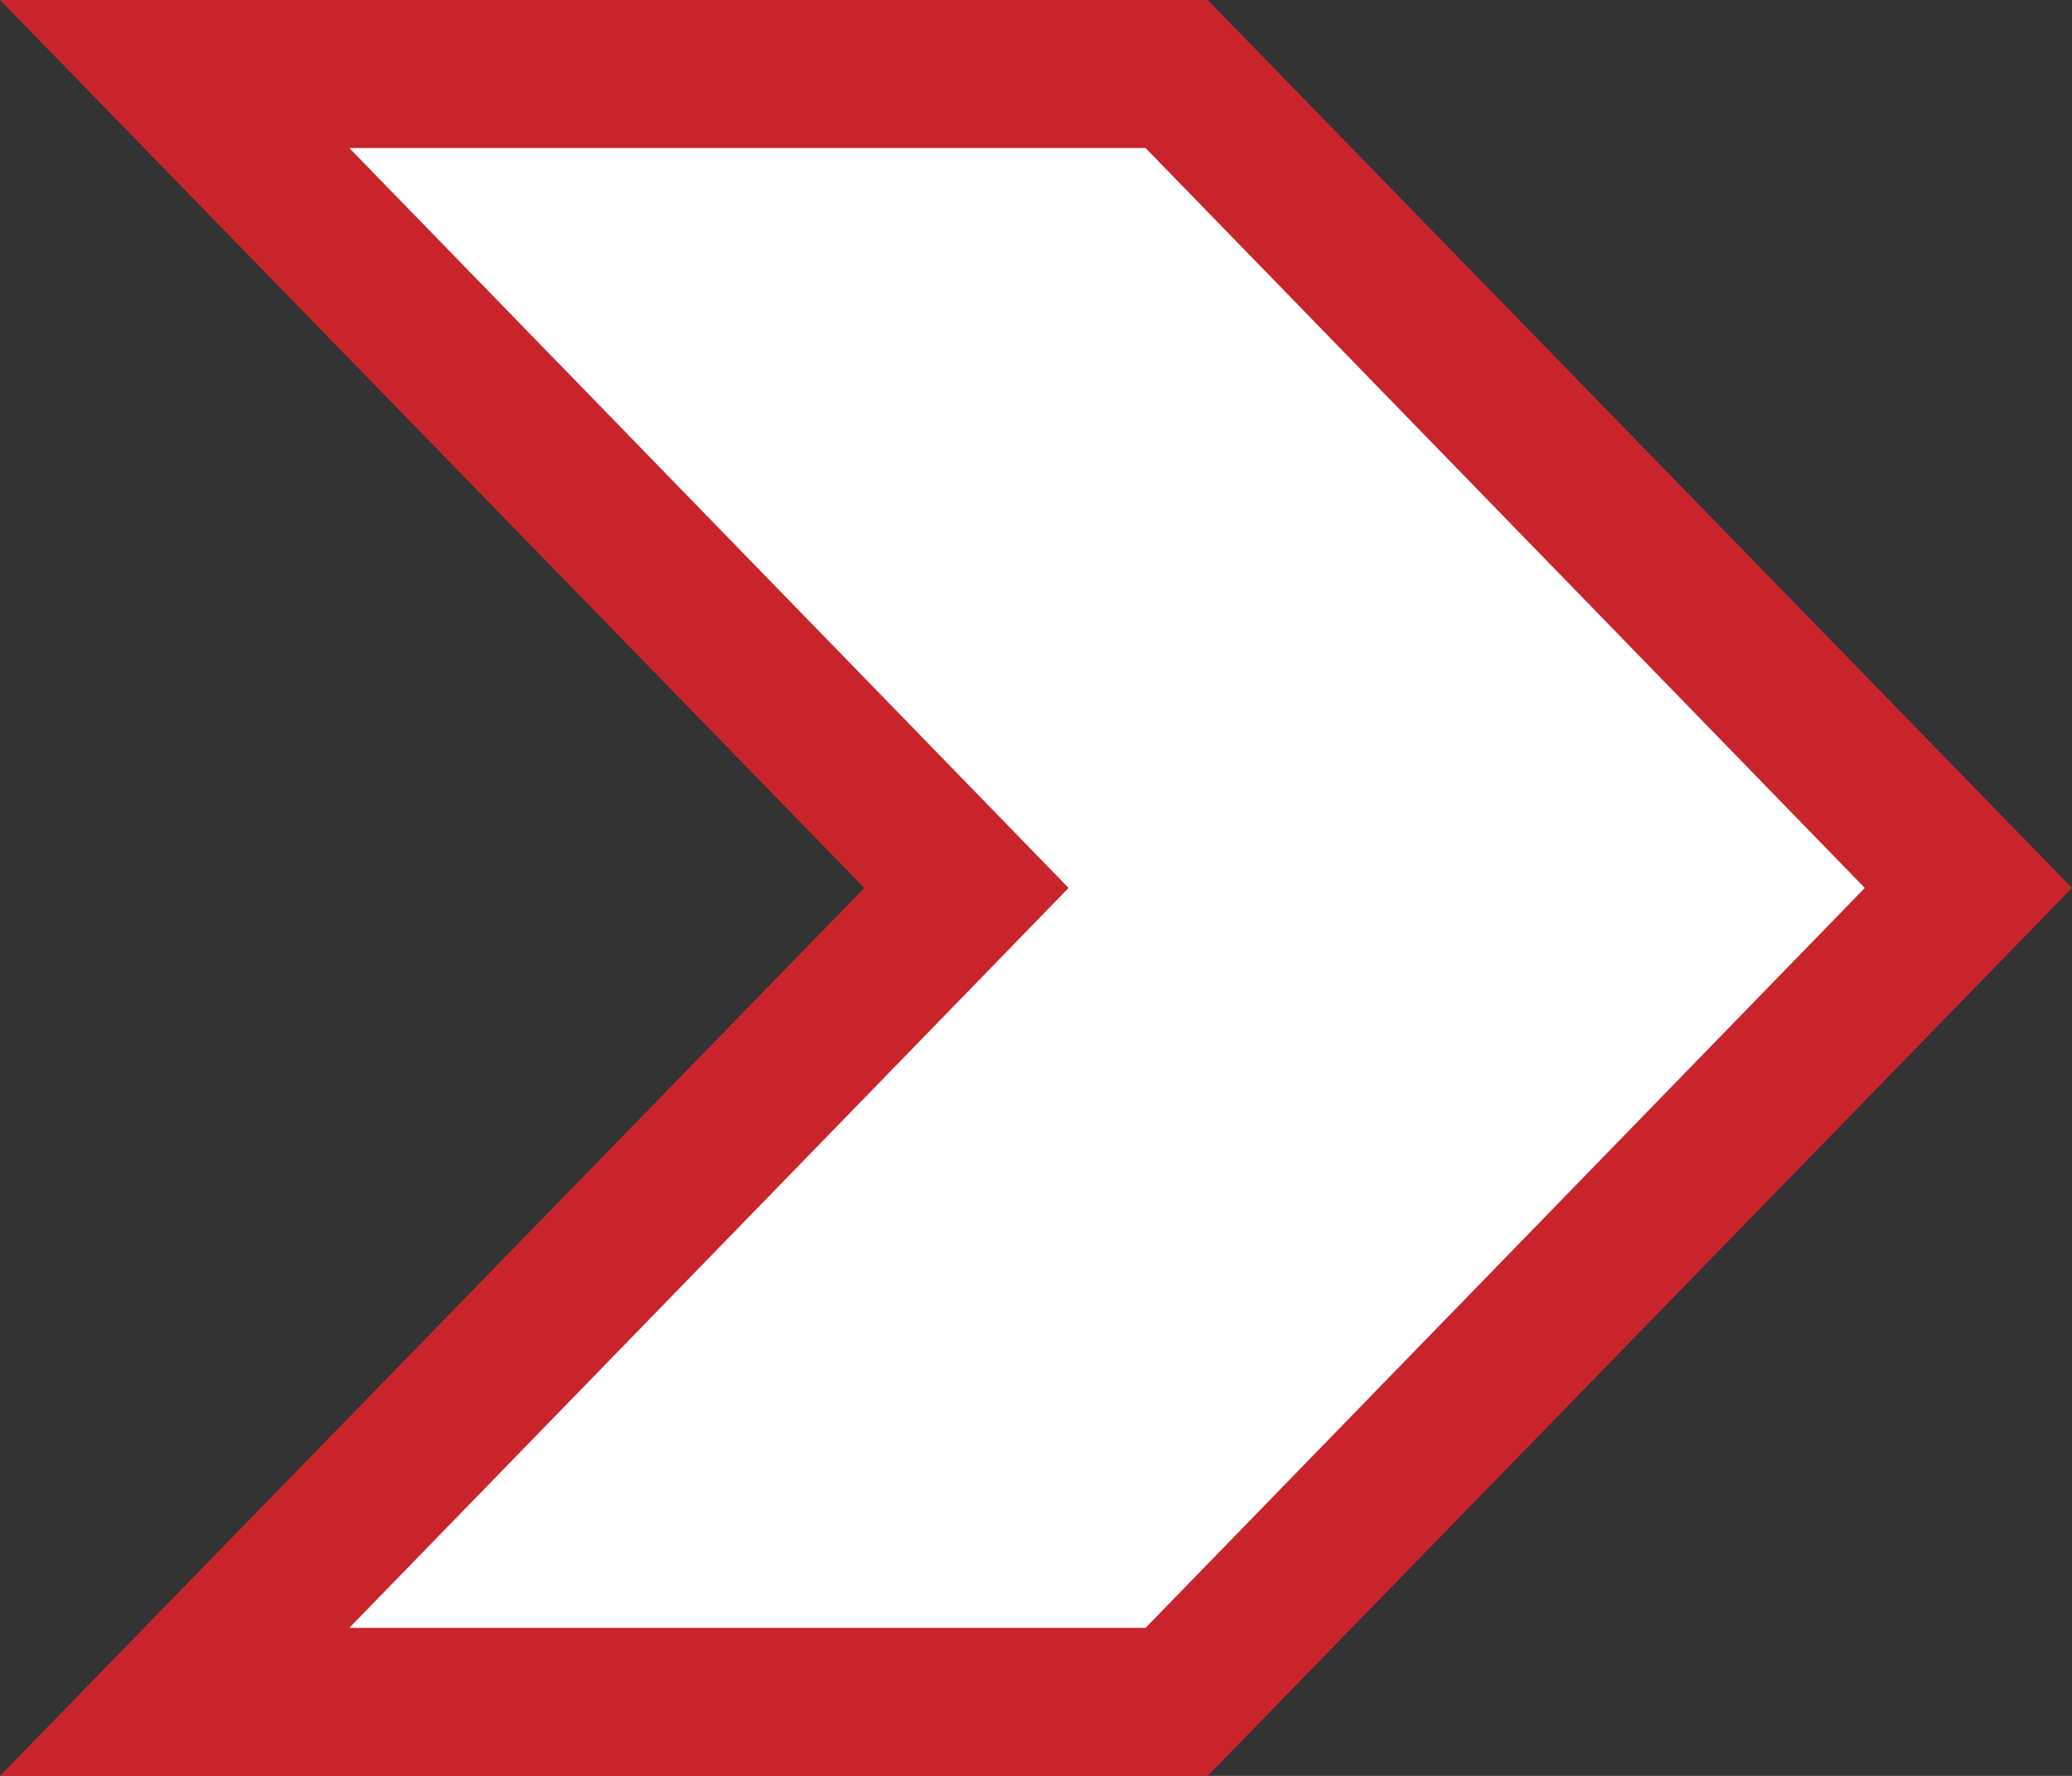
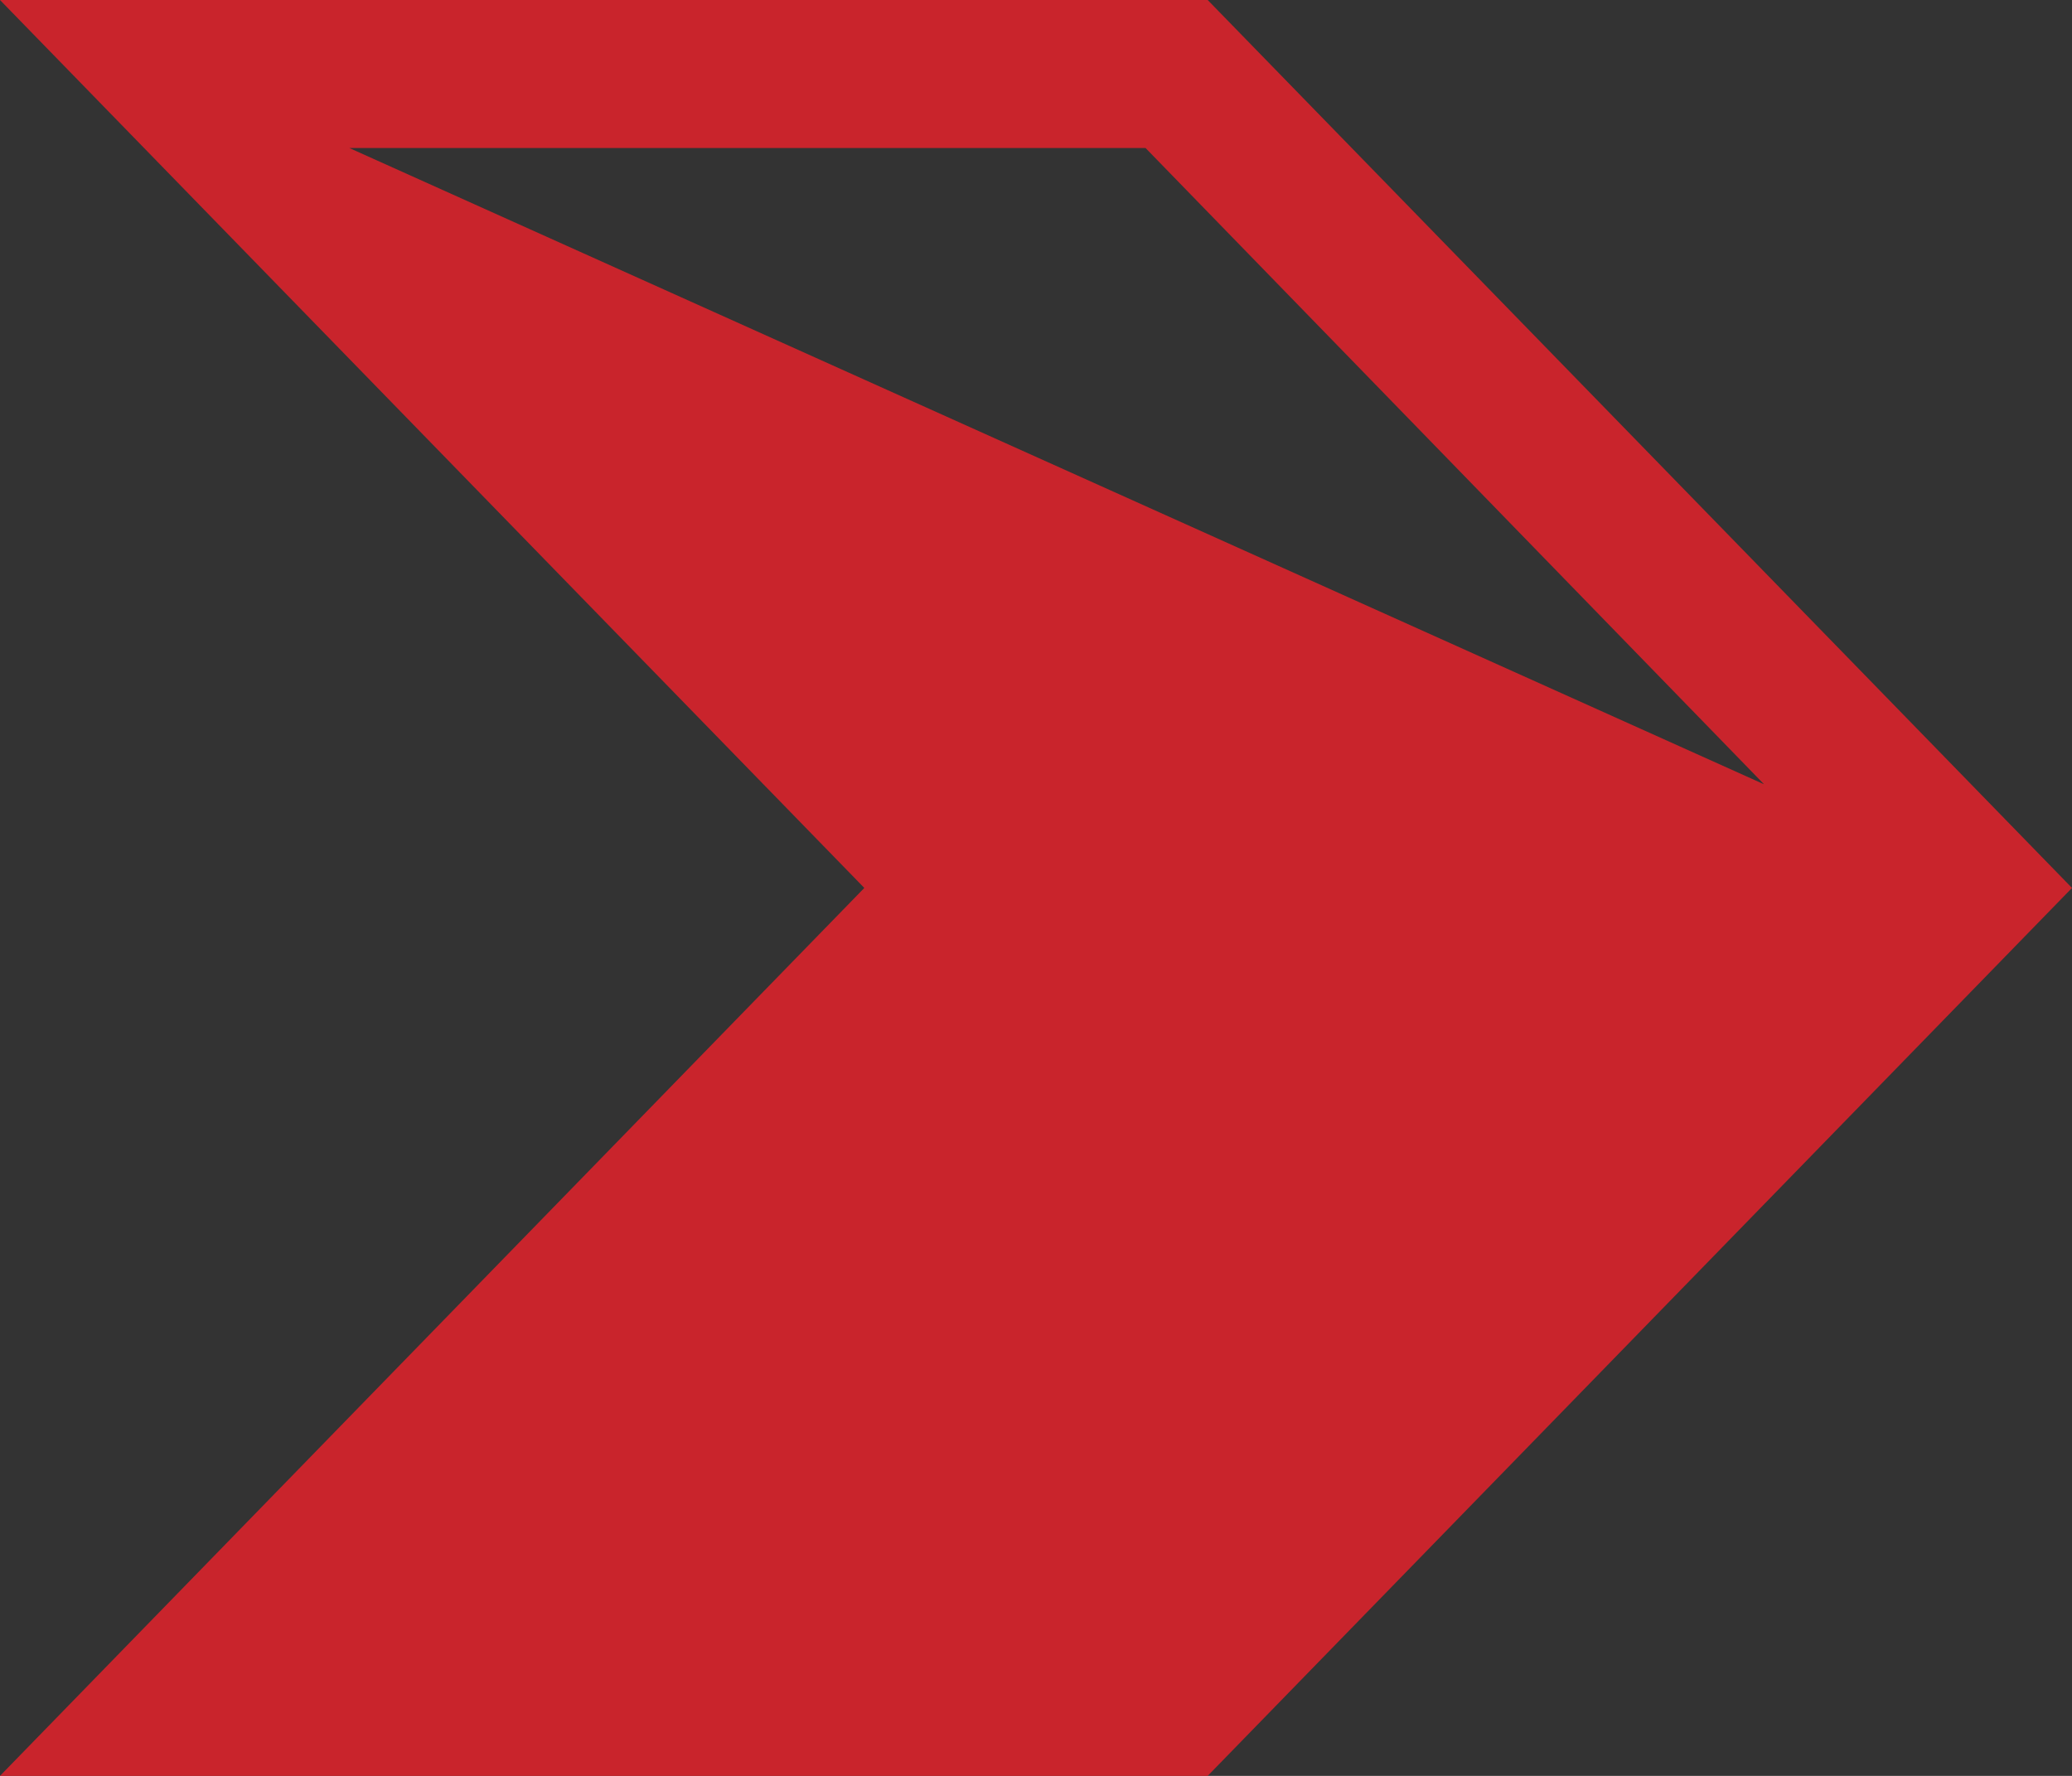
<svg xmlns="http://www.w3.org/2000/svg" version="1.1" id="Layer_1" x="0px" y="0px" viewBox="0 0 70 60" style="enable-background:new 0 0 70 60;" xml:space="preserve">
  <rect x="0" y="0" width="70" height="60" fill="#333333" stroke="none" />
  <style type="text/css">
	.st0{fill:#FFFFFF;}
	.st1{fill:#C9242C;}
</style>
  <g>
    <g>
-       <polygon class="st0" points="5.9,57.5 32.7,30 5.9,2.5 39.7,2.5 66.5,30 39.7,57.5   " />
-       <path class="st1" d="M38.7,5L63,30L38.7,55H11.8l20.9-21.5l3.4-3.5l-3.4-3.5L11.8,5H38.7 M40.8,0H0l29.2,30L0,60h40.8L70,30    L40.8,0L40.8,0z" />
+       <path class="st1" d="M38.7,5L63,30L38.7,55l20.9-21.5l3.4-3.5l-3.4-3.5L11.8,5H38.7 M40.8,0H0l29.2,30L0,60h40.8L70,30    L40.8,0L40.8,0z" />
    </g>
  </g>
</svg>